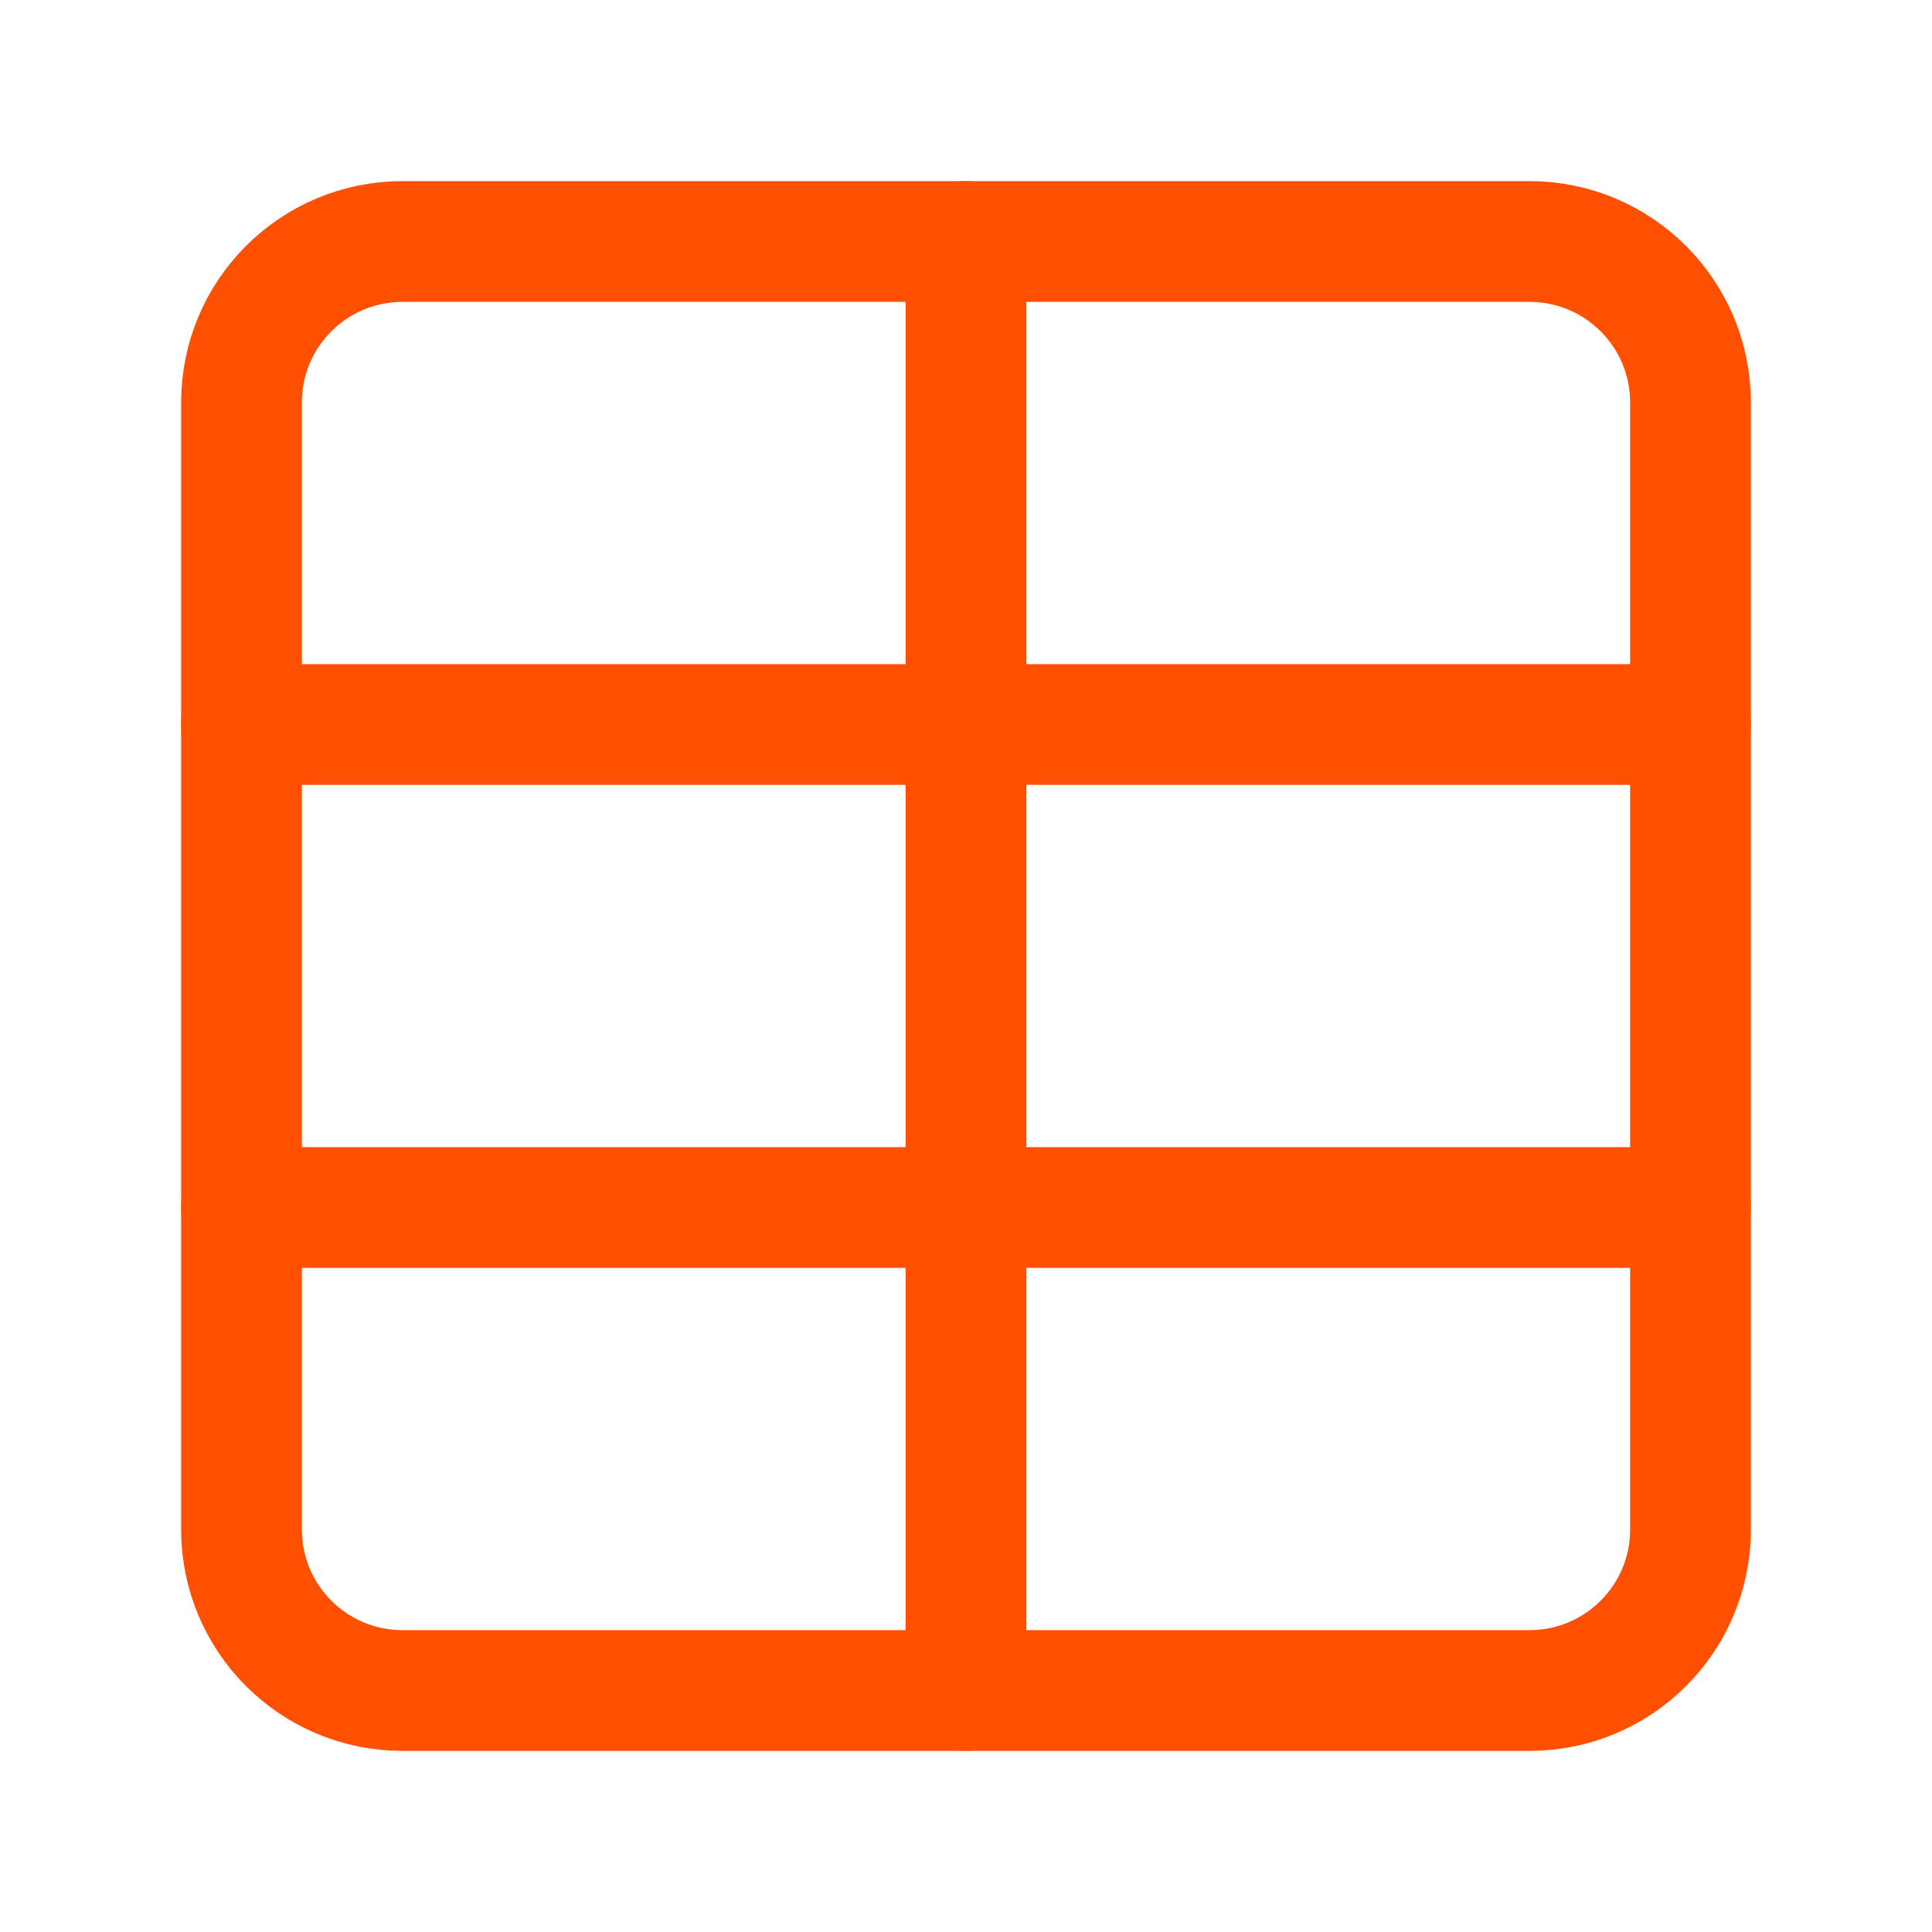
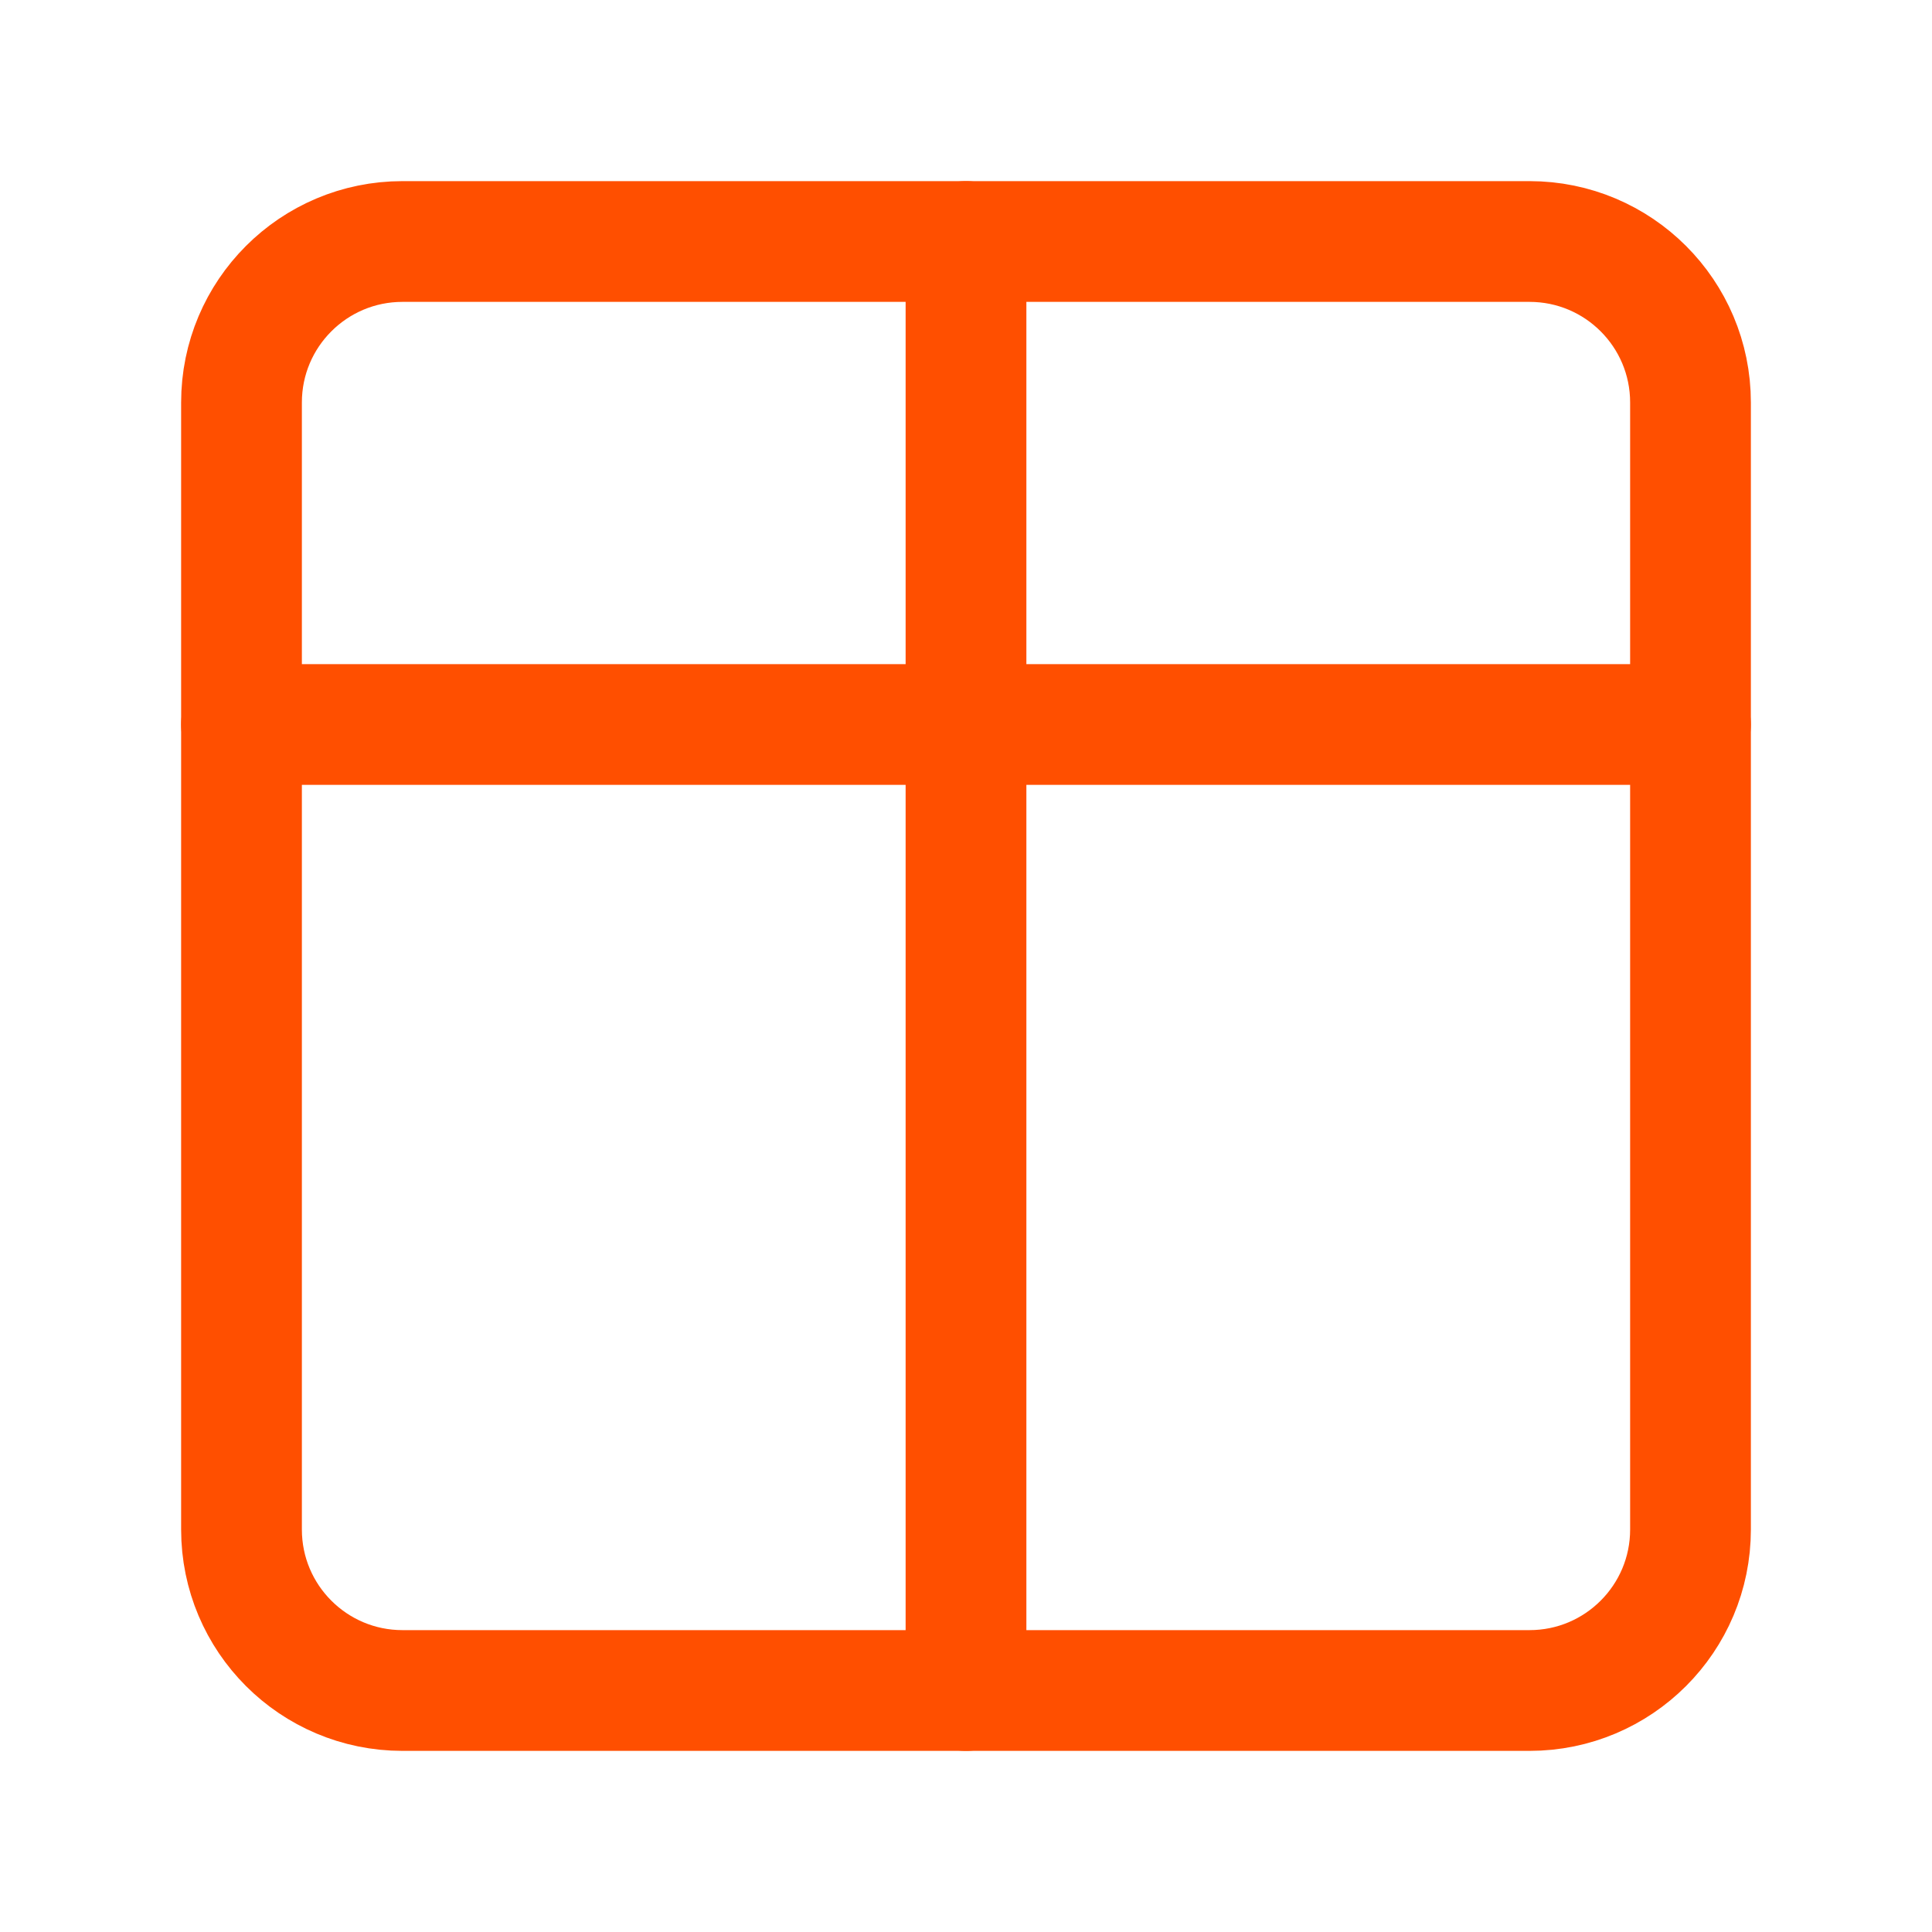
<svg xmlns="http://www.w3.org/2000/svg" width="40" height="40" viewBox="0 0 40 40" fill="none">
  <path d="M20 5V35" stroke="#FF4F00" stroke-width="2.5" stroke-linecap="round" stroke-linejoin="round" />
-   <path d="M31.667 5H8.333C6.492 5 5 6.492 5 8.333V31.667C5 33.508 6.492 35 8.333 35H31.667C33.508 35 35 33.508 35 31.667V8.333C35 6.492 33.508 5 31.667 5Z" stroke="#FF4F00" stroke-width="2.5" stroke-linecap="round" stroke-linejoin="round" />
+   <path d="M31.667 5H8.333C6.492 5 5 6.492 5 8.333V31.667C5 33.508 6.492 35 8.333 35H31.667C33.508 35 35 33.508 35 31.667V8.333C35 6.492 33.508 5 31.667 5" stroke="#FF4F00" stroke-width="2.5" stroke-linecap="round" stroke-linejoin="round" />
  <path d="M5 15H35" stroke="#FF4F00" stroke-width="2.5" stroke-linecap="round" stroke-linejoin="round" />
-   <path d="M5 25H35" stroke="#FF4F00" stroke-width="2.5" stroke-linecap="round" stroke-linejoin="round" />
</svg>